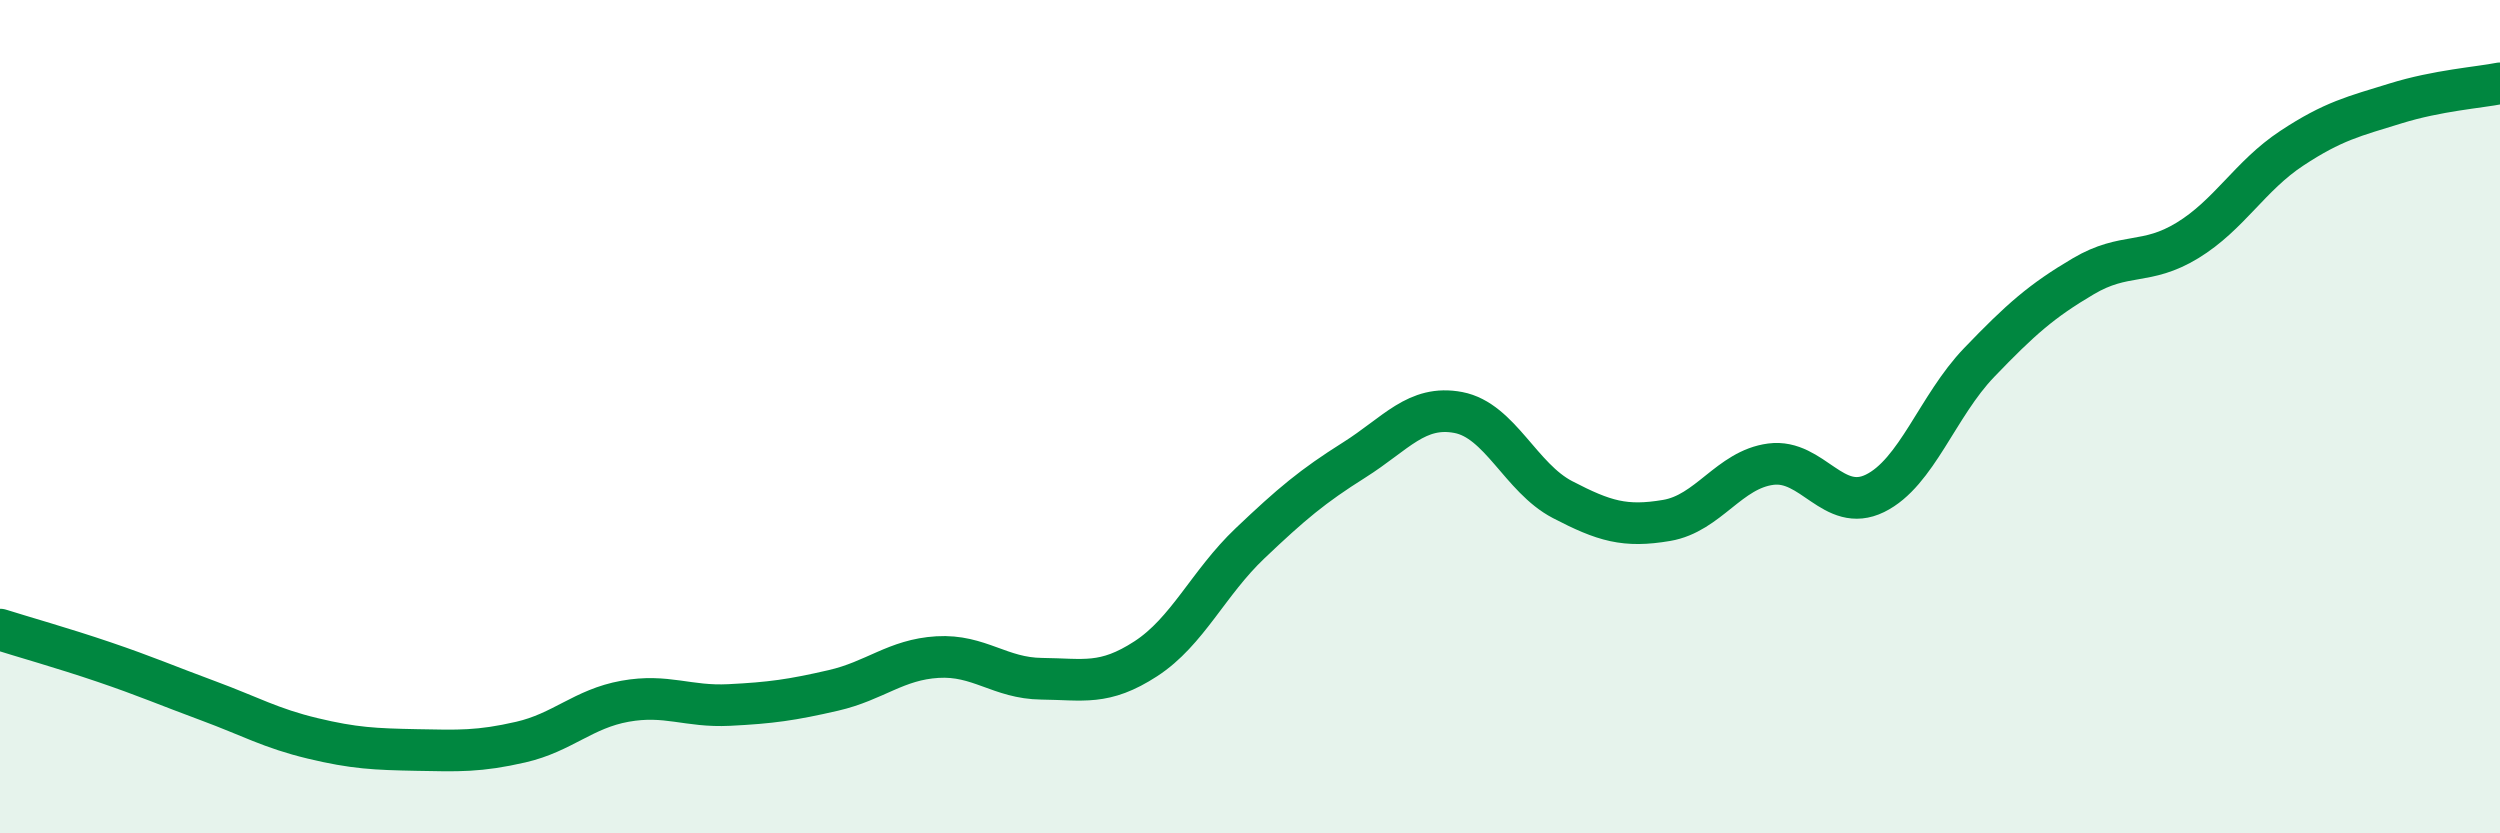
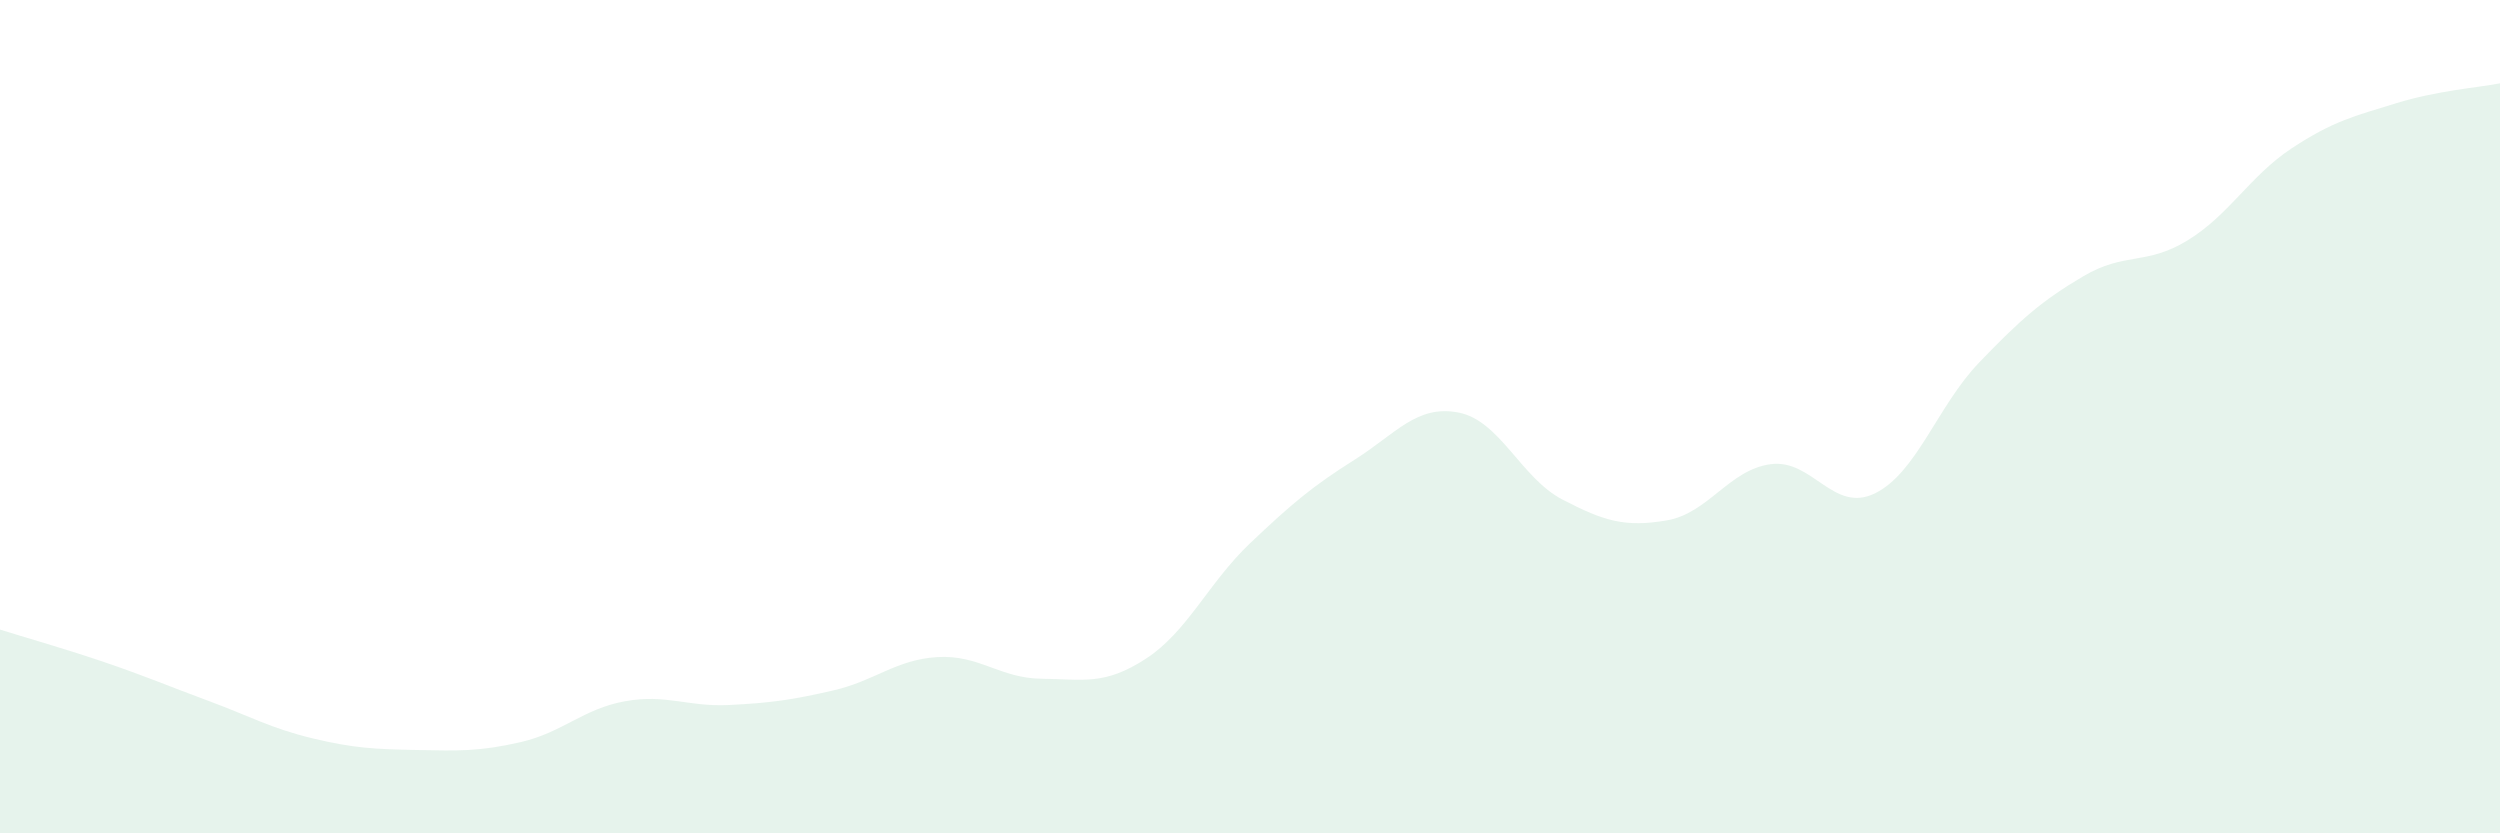
<svg xmlns="http://www.w3.org/2000/svg" width="60" height="20" viewBox="0 0 60 20">
  <path d="M 0,15.11 C 0.5,15.27 1.5,15.55 2.5,15.89 C 3.5,16.23 4,16.45 5,16.82 C 6,17.19 6.5,17.48 7.5,17.72 C 8.5,17.96 9,17.98 10,18 C 11,18.02 11.5,18.04 12.5,17.81 C 13.5,17.58 14,17.01 15,16.83 C 16,16.65 16.5,16.97 17.5,16.92 C 18.5,16.87 19,16.8 20,16.57 C 21,16.34 21.5,15.83 22.5,15.77 C 23.5,15.71 24,16.28 25,16.29 C 26,16.3 26.5,16.46 27.5,15.81 C 28.5,15.16 29,13.99 30,13.04 C 31,12.09 31.5,11.67 32.5,11.04 C 33.5,10.41 34,9.71 35,9.9 C 36,10.09 36.5,11.47 37.5,11.99 C 38.5,12.51 39,12.66 40,12.49 C 41,12.32 41.5,11.27 42.5,11.14 C 43.5,11.01 44,12.33 45,11.84 C 46,11.35 46.5,9.74 47.5,8.7 C 48.5,7.66 49,7.22 50,6.63 C 51,6.04 51.5,6.38 52.5,5.77 C 53.5,5.16 54,4.22 55,3.56 C 56,2.9 56.5,2.79 57.5,2.48 C 58.5,2.17 59.5,2.1 60,2L60 20L0 20Z" fill="#008740" opacity="0.1" stroke-linecap="round" stroke-linejoin="round" />
-   <path d="M 0,15.11 C 0.5,15.27 1.5,15.55 2.5,15.89 C 3.5,16.23 4,16.45 5,16.82 C 6,17.19 6.5,17.48 7.5,17.72 C 8.5,17.96 9,17.98 10,18 C 11,18.02 11.5,18.04 12.5,17.81 C 13.5,17.58 14,17.01 15,16.83 C 16,16.65 16.5,16.97 17.5,16.92 C 18.5,16.87 19,16.8 20,16.57 C 21,16.34 21.5,15.83 22.5,15.77 C 23.5,15.71 24,16.28 25,16.29 C 26,16.3 26.5,16.46 27.5,15.81 C 28.5,15.16 29,13.99 30,13.04 C 31,12.09 31.5,11.67 32.5,11.04 C 33.5,10.41 34,9.71 35,9.9 C 36,10.09 36.5,11.47 37.5,11.99 C 38.5,12.51 39,12.66 40,12.49 C 41,12.32 41.5,11.27 42.5,11.14 C 43.5,11.01 44,12.33 45,11.84 C 46,11.35 46.5,9.74 47.5,8.7 C 48.5,7.66 49,7.22 50,6.63 C 51,6.04 51.5,6.38 52.5,5.77 C 53.5,5.16 54,4.22 55,3.56 C 56,2.9 56.5,2.79 57.5,2.48 C 58.5,2.17 59.5,2.1 60,2" stroke="#008740" stroke-width="1" fill="none" stroke-linecap="round" stroke-linejoin="round" />
</svg>